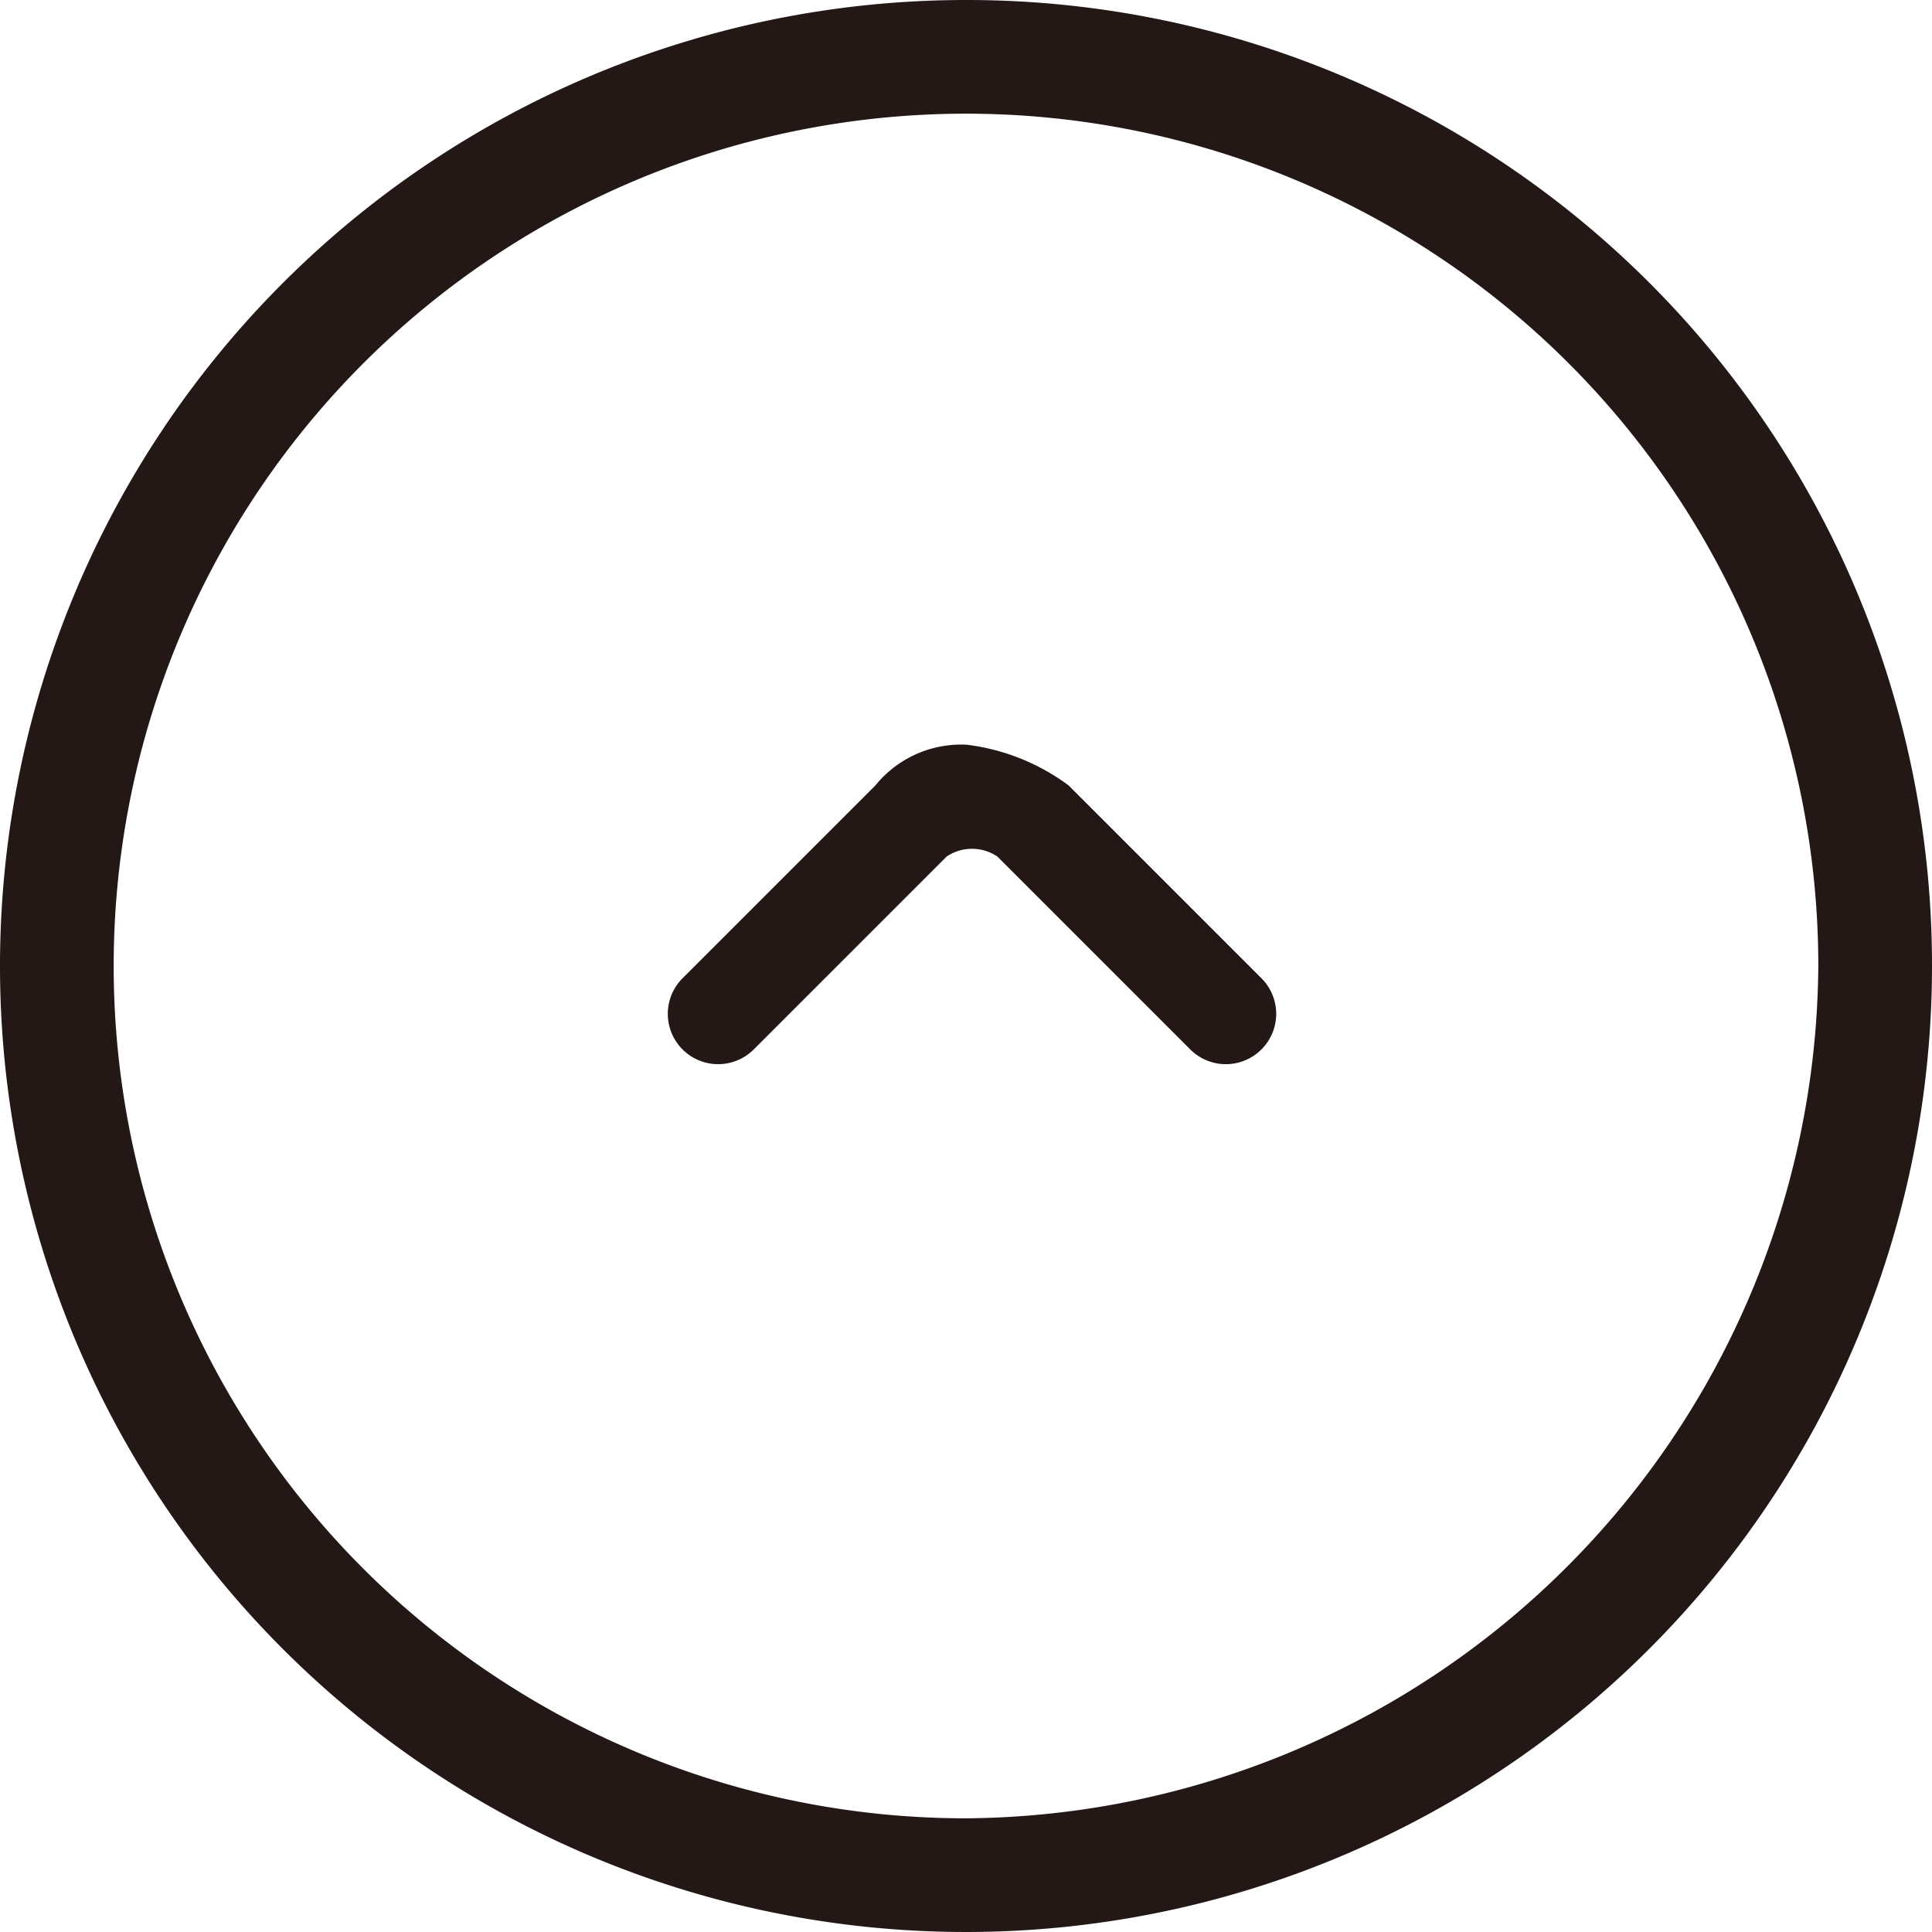
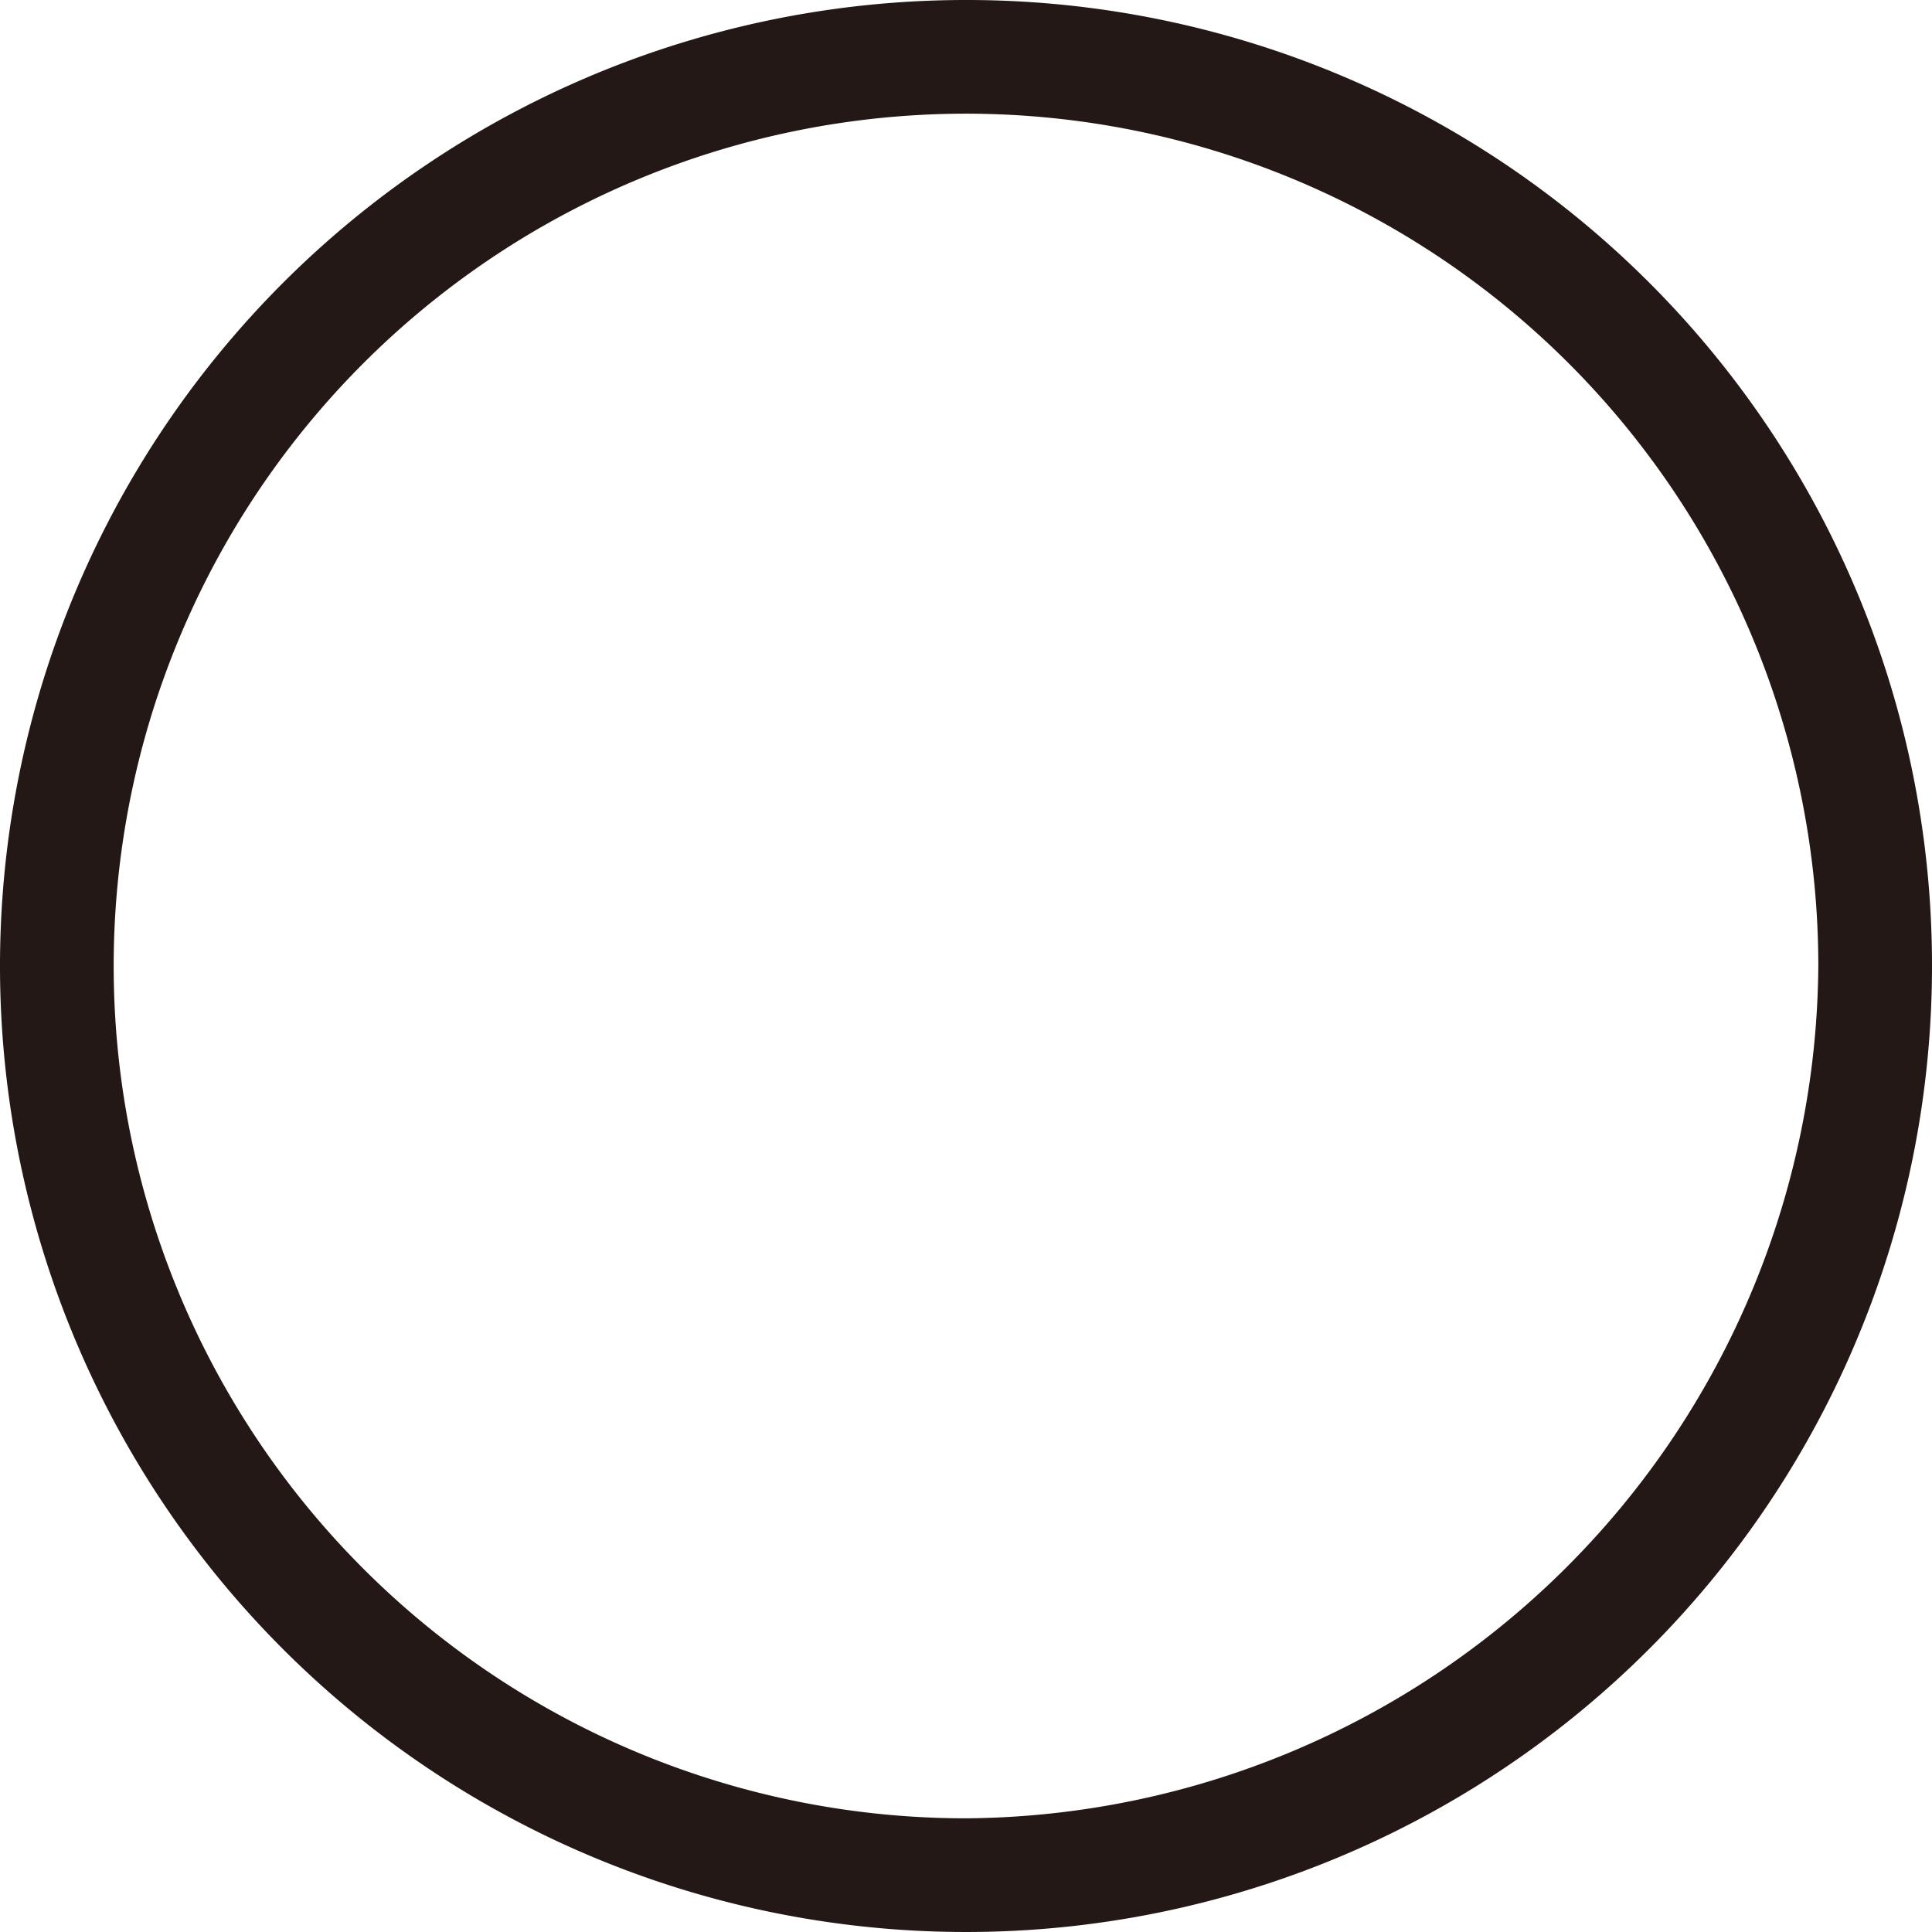
<svg xmlns="http://www.w3.org/2000/svg" id="circle_arrow" width="19" height="19" viewBox="0 0 19 19">
  <g id="グループ_99" data-name="グループ 99">
    <g id="グループ_97" data-name="グループ 97">
      <path id="パス_112" data-name="パス 112" d="M21,11.5A9.5,9.5,0,1,0,30.5,21,9.492,9.492,0,0,0,21,11.5Zm0,17.882A8.382,8.382,0,1,1,29.382,21,8.443,8.443,0,0,1,21,29.382Z" transform="translate(-11.5 -11.5)" fill="#231815" />
    </g>
    <g id="グループ_98" data-name="グループ 98" transform="translate(6.559 7.324)">
-       <path id="パス_113" data-name="パス 113" d="M20,18.95a1.086,1.086,0,0,0-.9.4l-1.9,1.9a.495.495,0,0,0,.7.7l1.9-1.9a.446.446,0,0,1,.5,0l1.9,1.9a.495.495,0,0,0,.7-.7L21,19.35A2.112,2.112,0,0,0,20,18.95Z" transform="translate(-17.05 -18.95)" fill="#231815" />
-     </g>
+       </g>
  </g>
</svg>